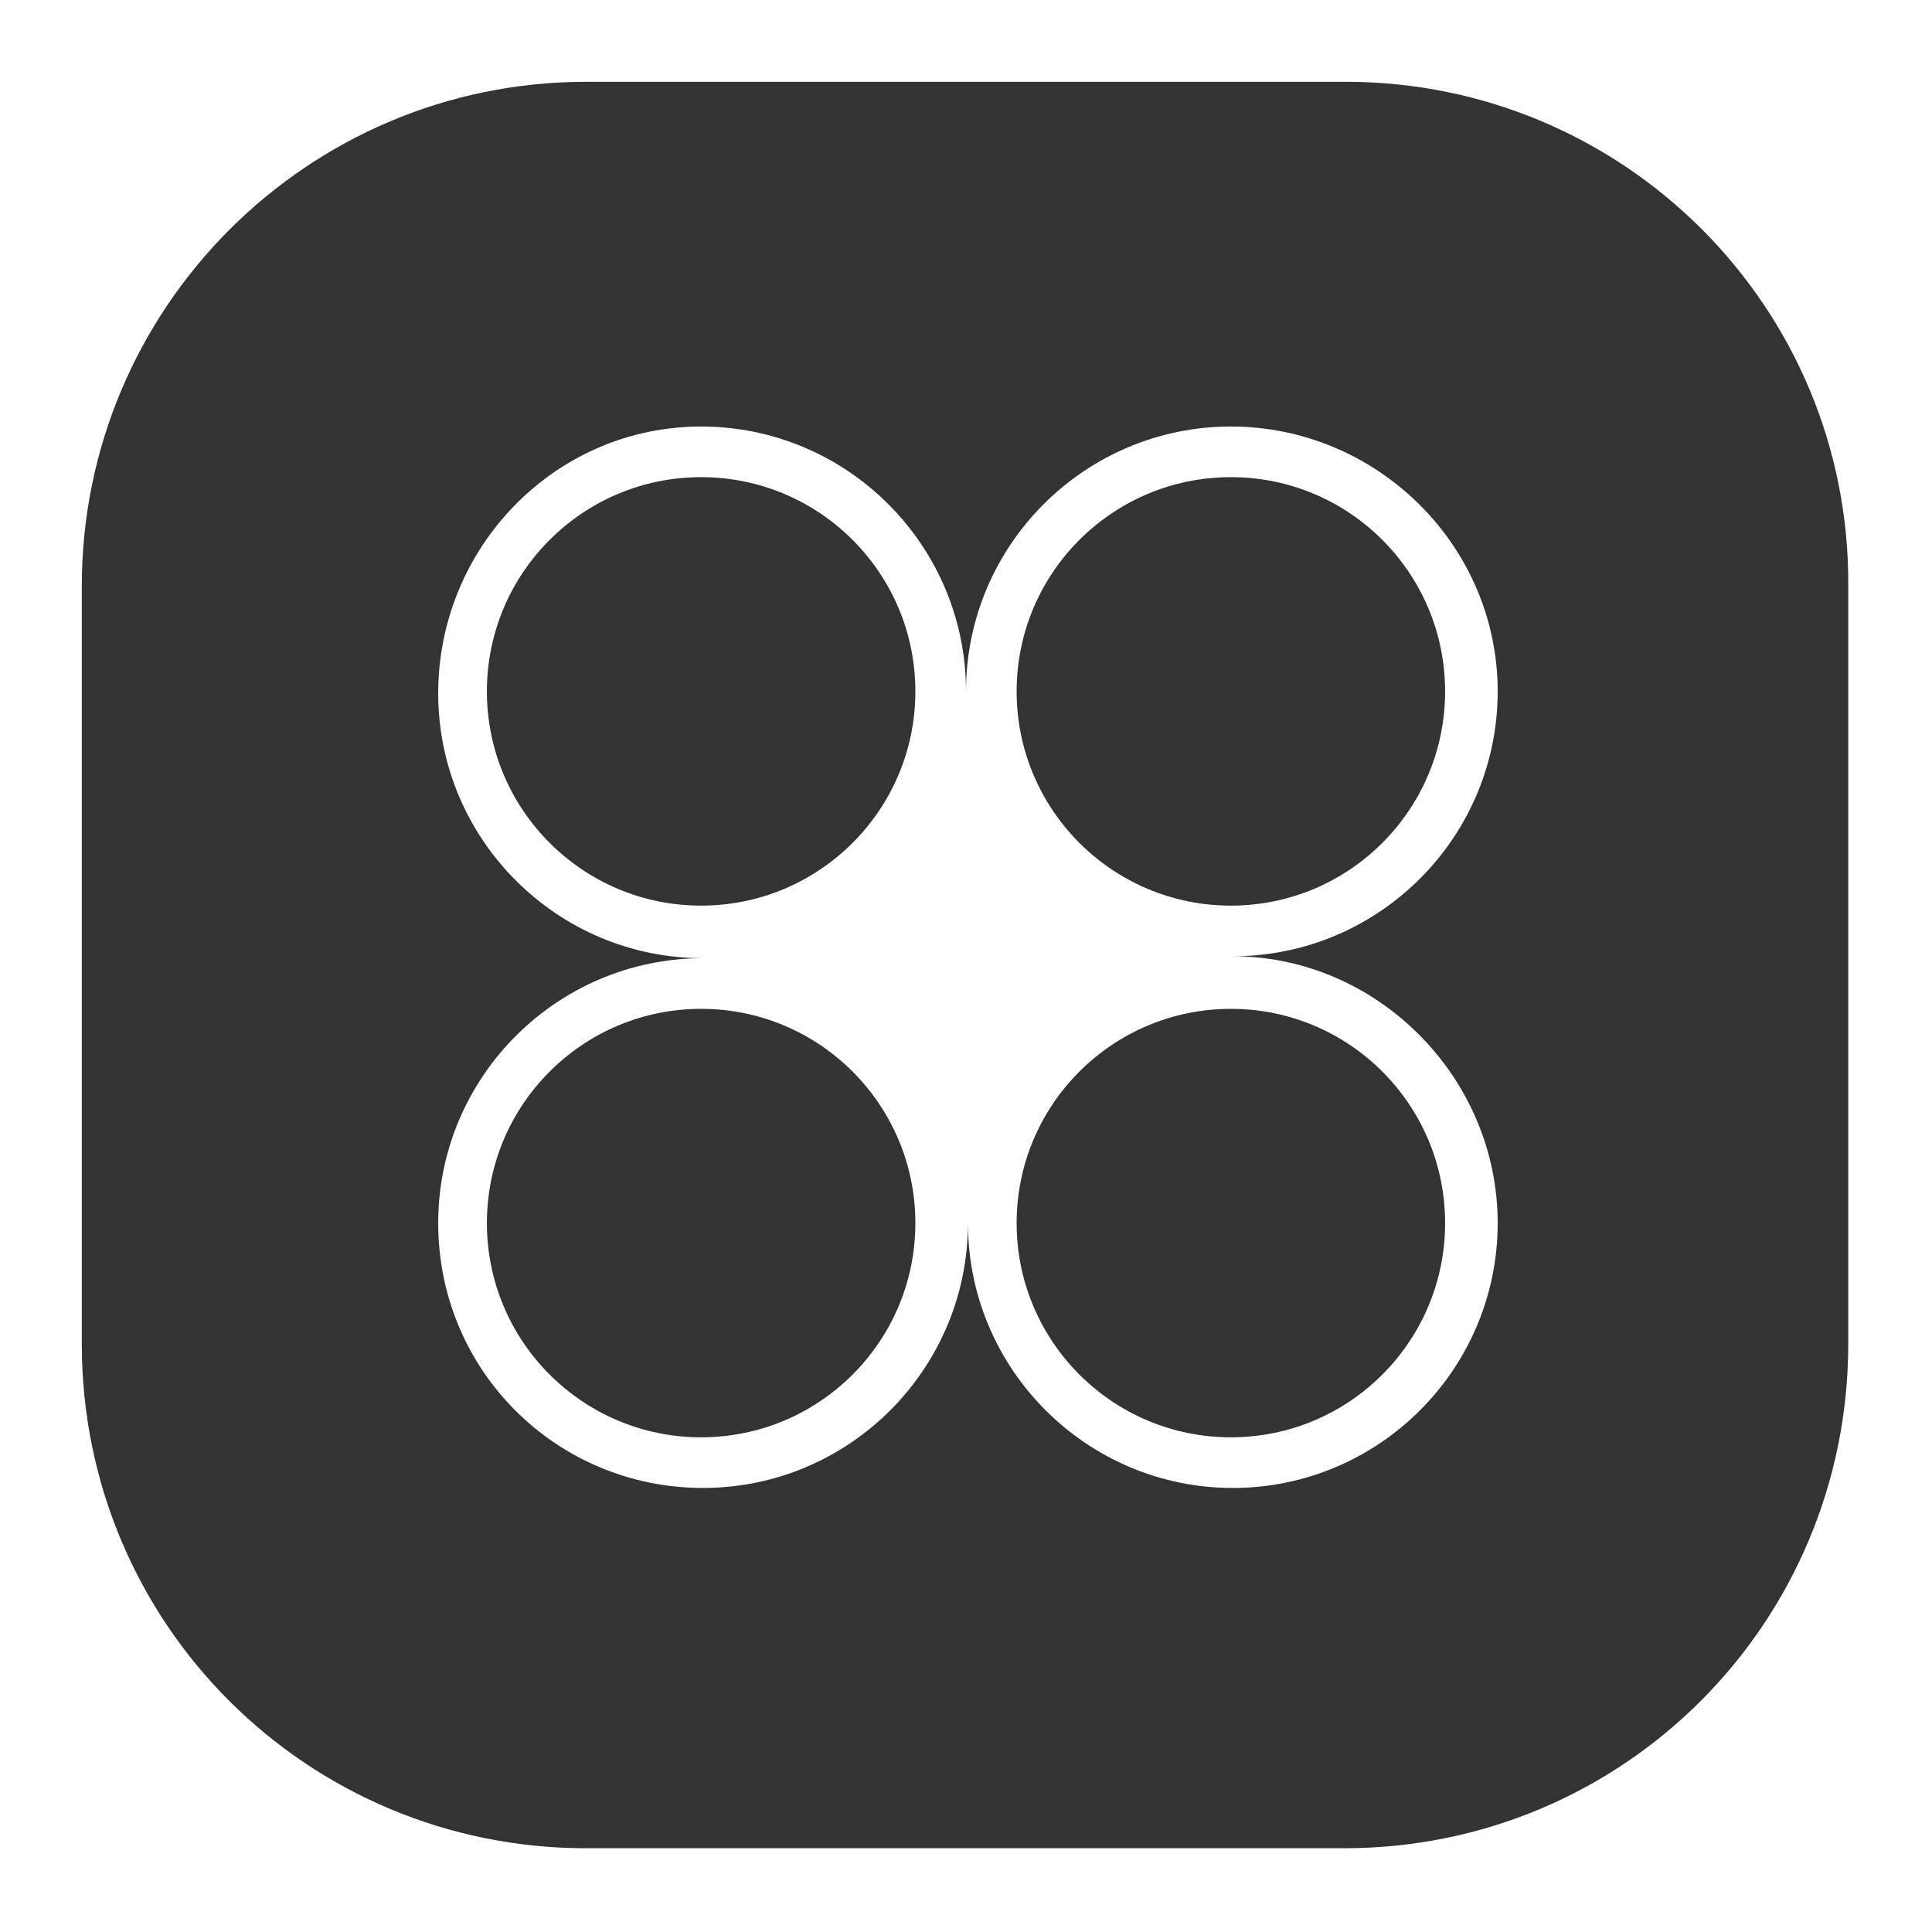
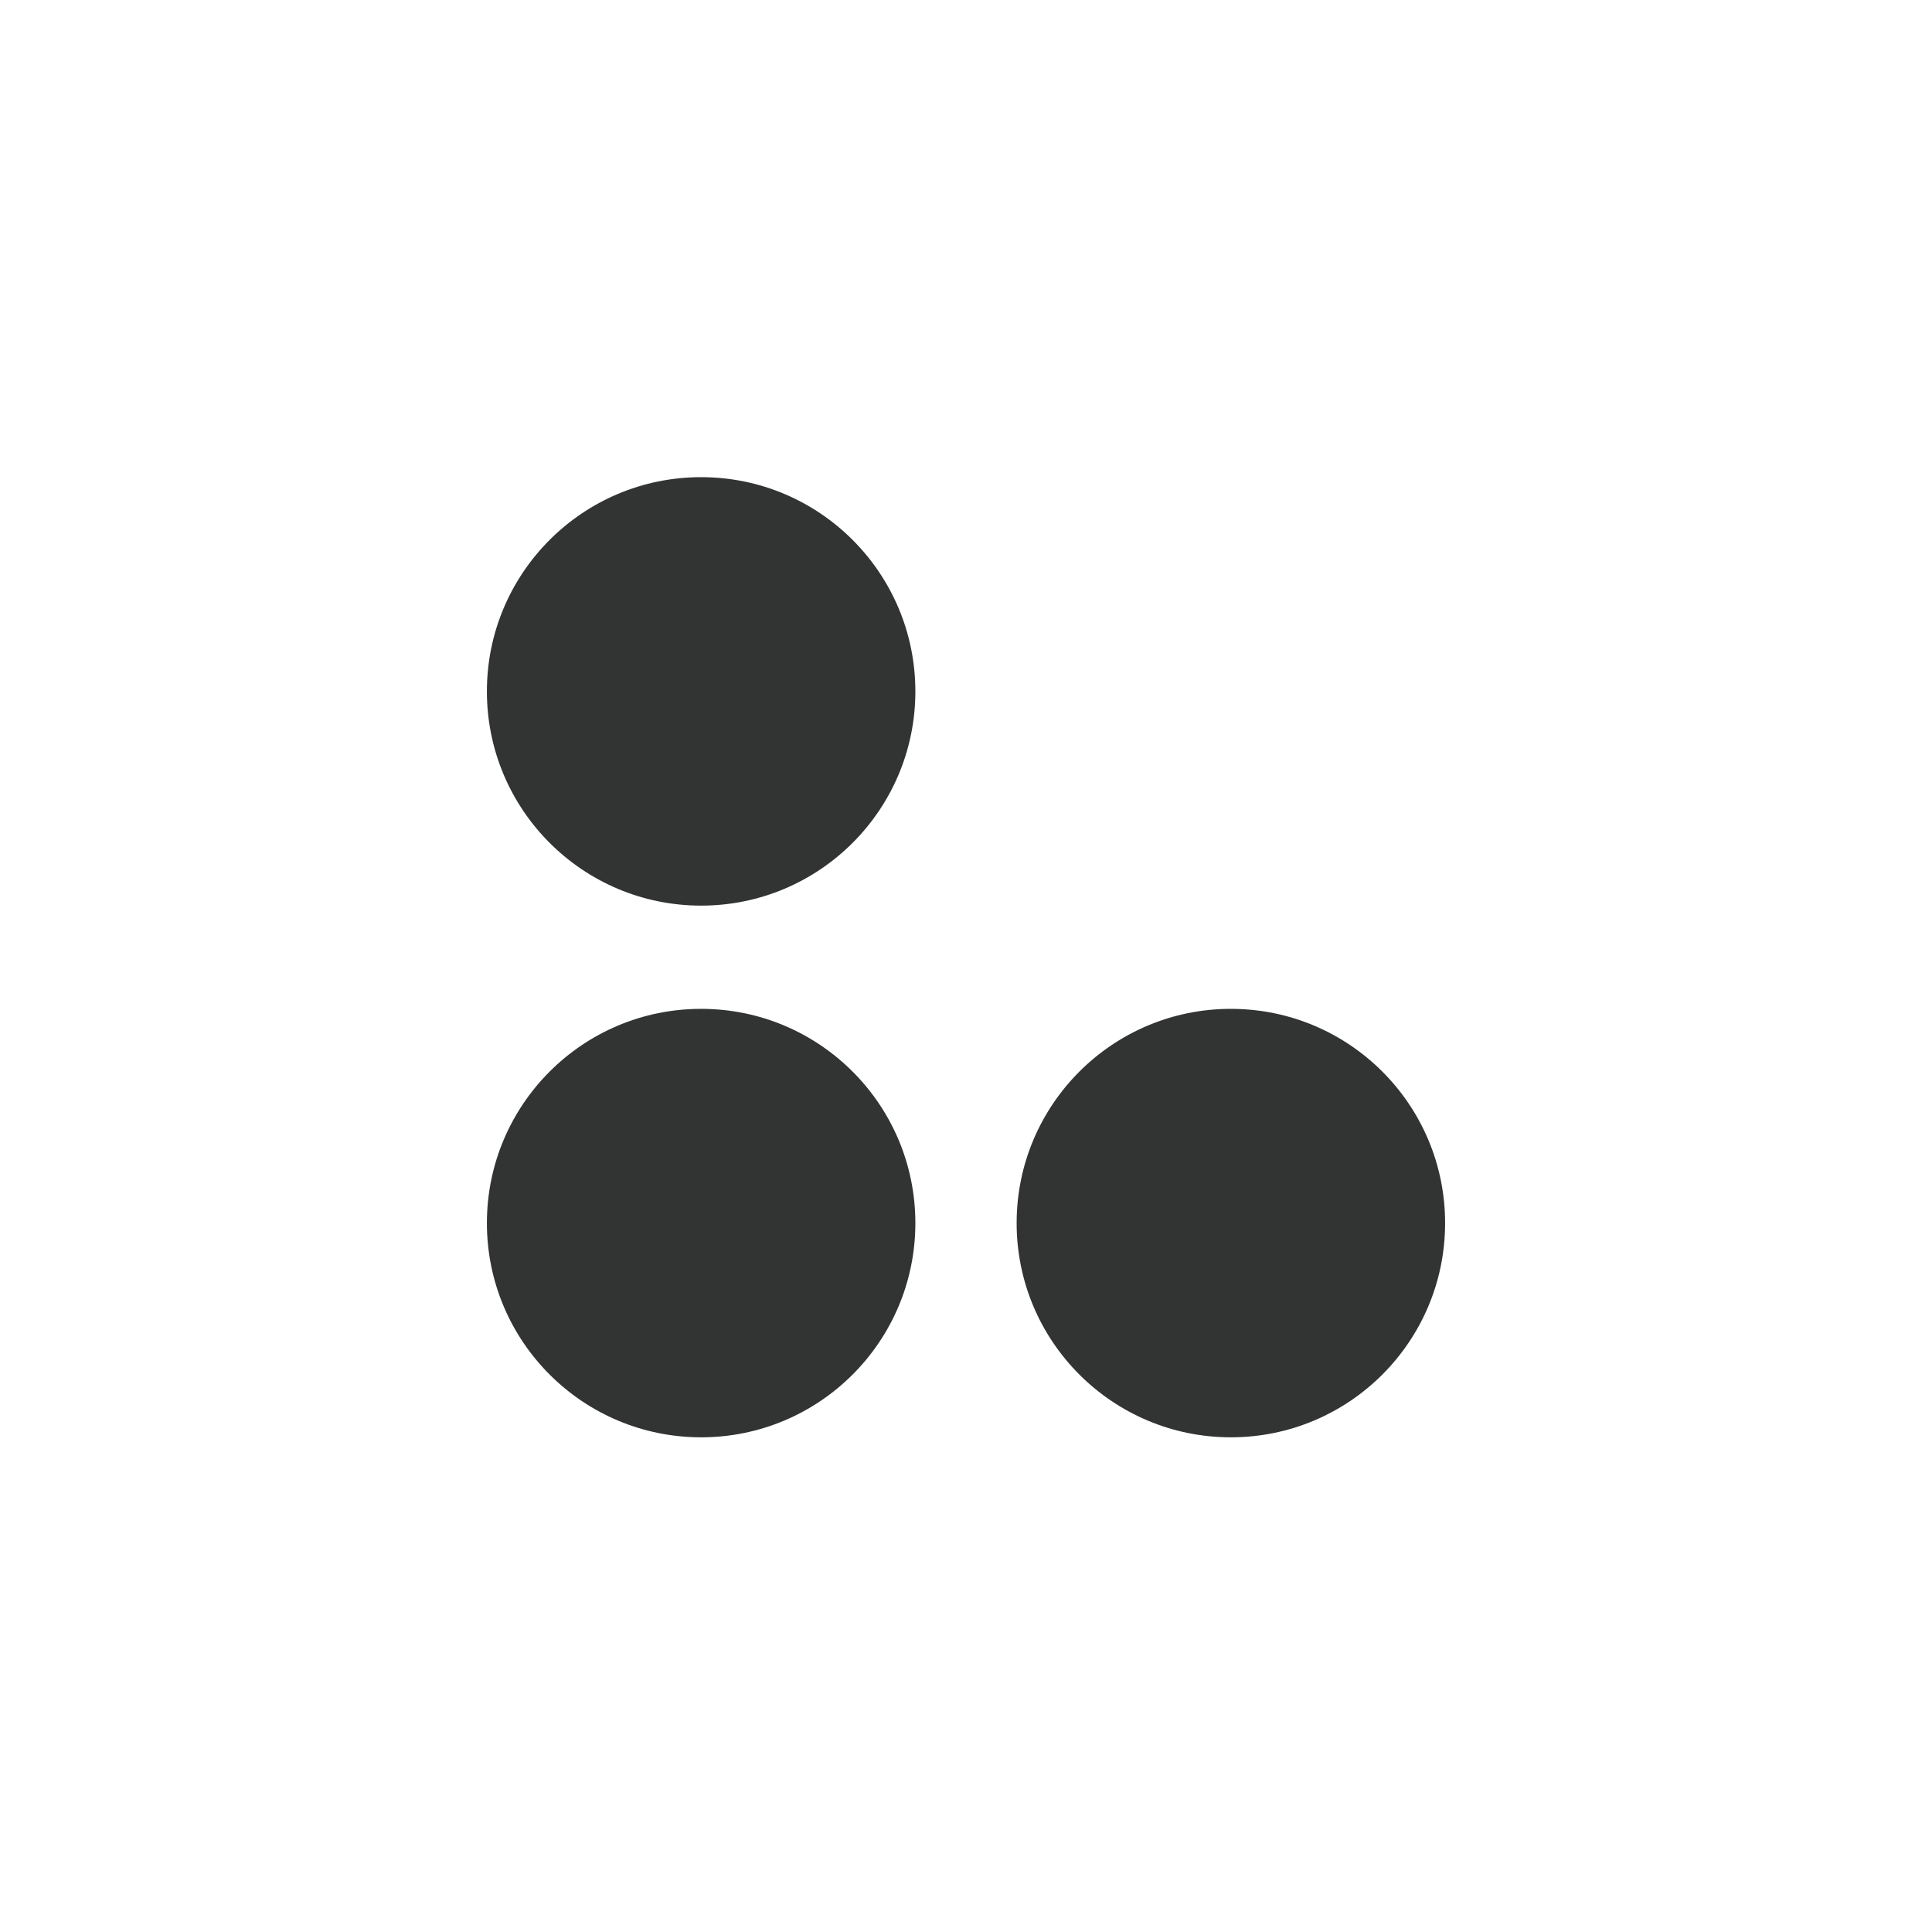
<svg xmlns="http://www.w3.org/2000/svg" version="1.1" id="图层_1" x="0px" y="0px" viewBox="0 0 99.2 99.2" style="enable-background:new 0 0 99.2 99.2;" xml:space="preserve">
  <style type="text/css">
	.st0{fill:#323333;}
</style>
  <g>
    <circle class="st0" cx="36" cy="35.5" r="11" />
    <circle class="st0" cx="63.2" cy="62.8" r="11" />
-     <path class="st0" d="M69.1,4.2h-39C15.8,4.2,4.2,15.8,4.2,30.1V69c0,14.4,11.6,25.9,25.9,25.9H69c14.4,0,25.9-11.6,25.9-25.9V30.1   C95,15.8,83.4,4.2,69.1,4.2z M76.9,62.8c0,7.5-6.1,13.6-13.6,13.6c-7.5,0-13.6-6.1-13.6-13.6c0,7.5-6.1,13.6-13.6,13.6   s-13.6-6-13.6-13.6c0-7.5,6.1-13.6,13.6-13.6c-7.5,0-13.6-6.1-13.6-13.6S28.5,21.9,36,21.9S49.6,28,49.6,35.5   c0-7.5,6.1-13.6,13.6-13.6S76.9,28,76.9,35.5s-6.1,13.6-13.6,13.6C70.7,49.1,76.9,55.3,76.9,62.8z" />
    <circle class="st0" cx="36" cy="62.8" r="11" />
-     <circle class="st0" cx="63.2" cy="35.5" r="11" />
  </g>
</svg>